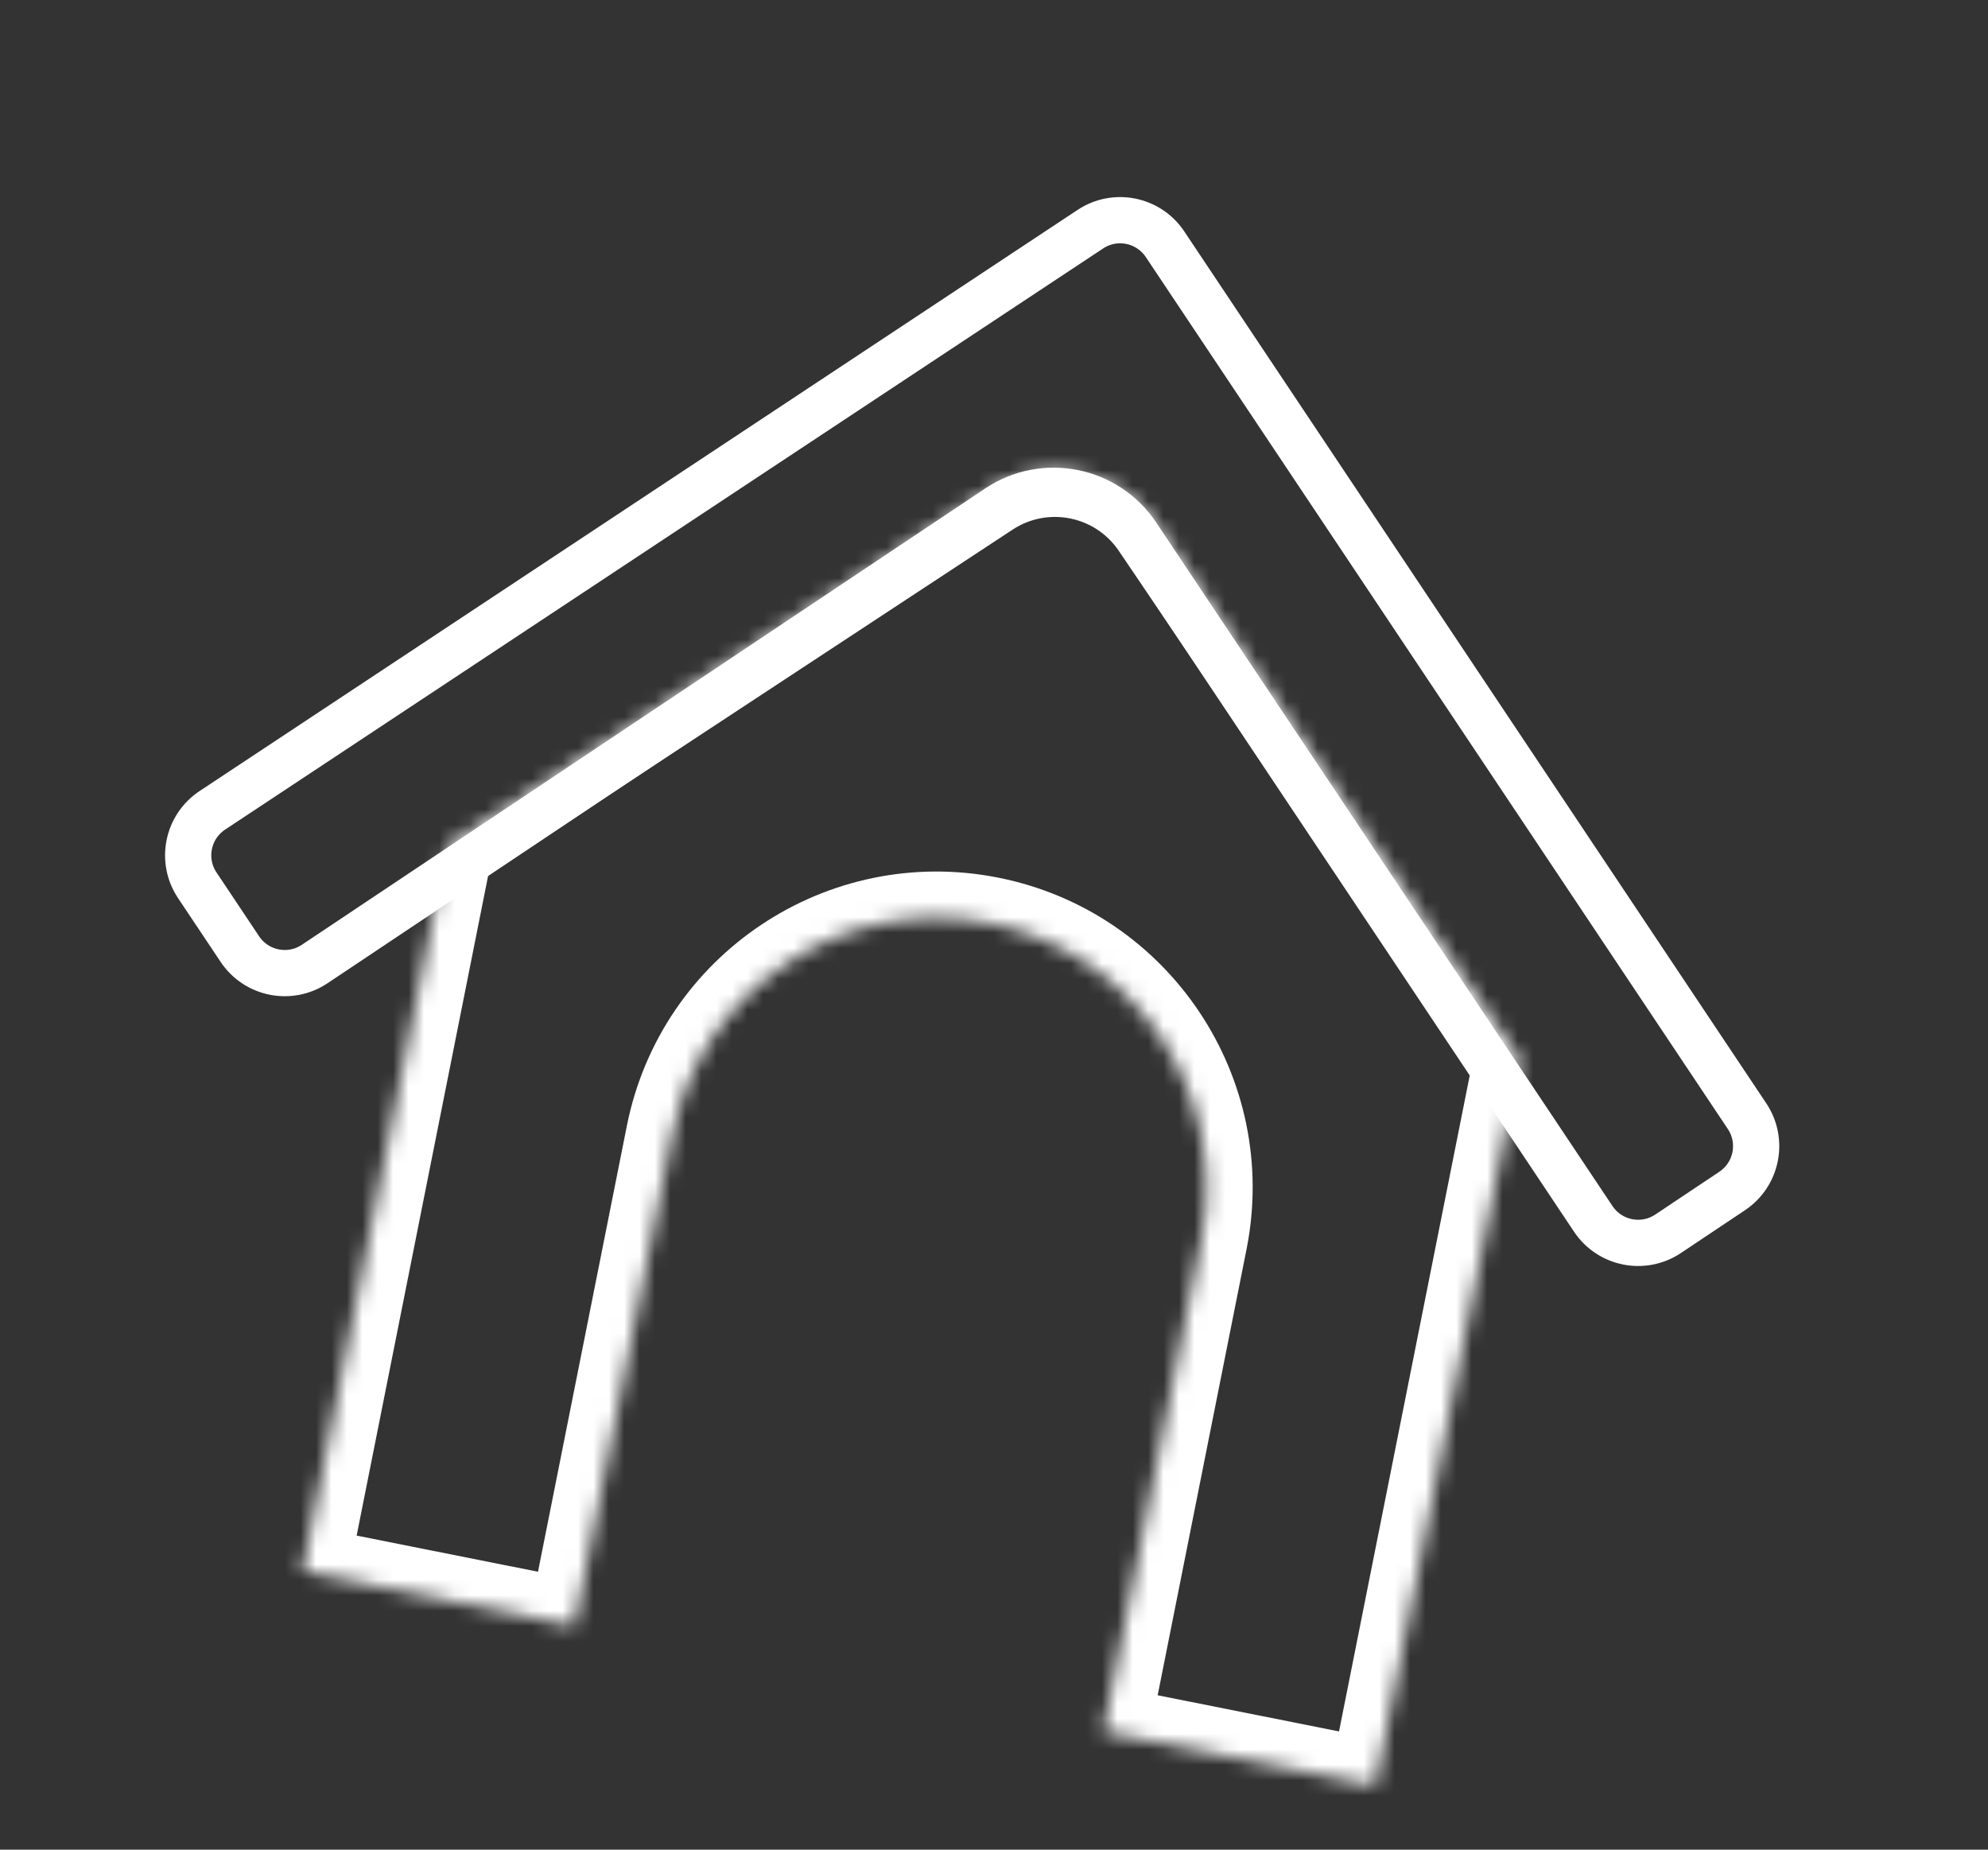
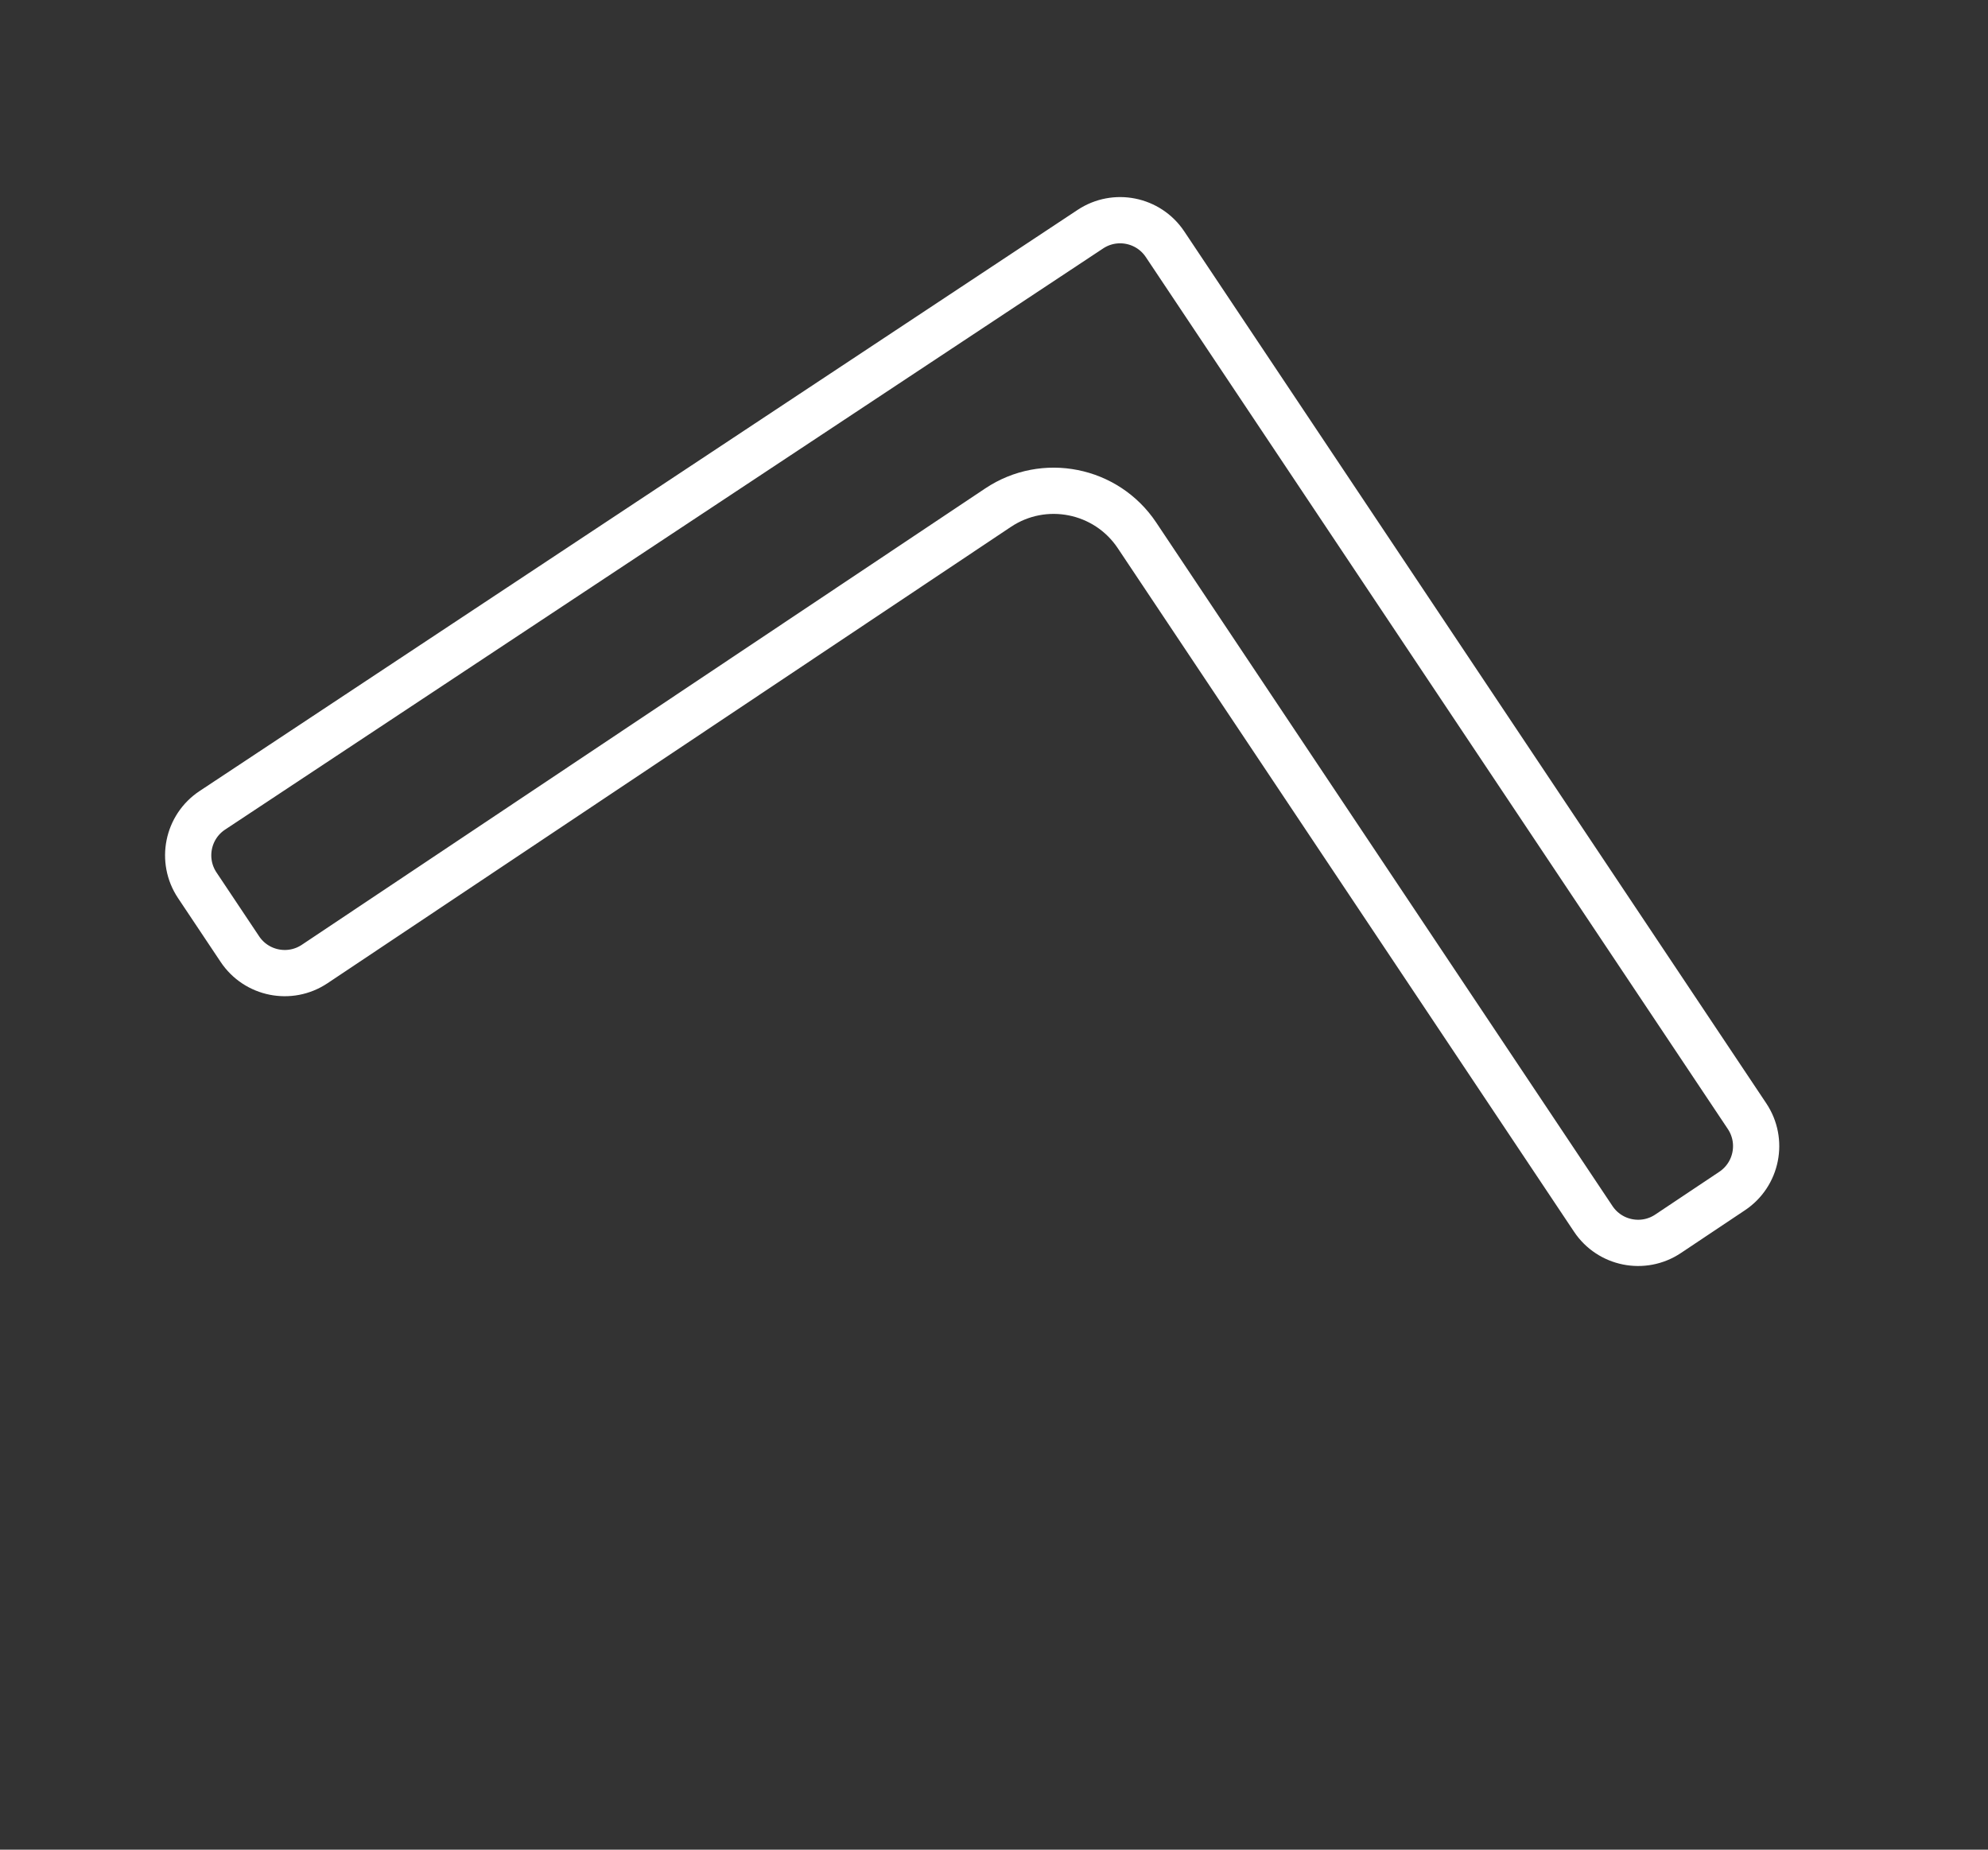
<svg xmlns="http://www.w3.org/2000/svg" width="129" height="120" viewBox="0 0 129 120" fill="none">
  <rect x="0" y="0" width="129" height="120" fill="#333333" stroke="none" />
  <mask id="path-1-inside-1_220_1249" fill="white">
-     <path fill-rule="evenodd" clip-rule="evenodd" d="M64.061 31.853L28.995 54.906L19.614 101.98L37.266 105.499L43.619 73.625C45.508 64.147 54.723 57.994 64.202 59.883C73.68 61.772 79.833 70.988 77.944 80.466L71.591 112.339L89.244 115.858L98.626 68.783L75.078 34.048C72.623 30.428 67.716 29.45 64.061 31.853Z" />
-   </mask>
+     </mask>
  <path d="M28.995 54.906L27.347 52.399L26.299 53.089L26.053 54.32L28.995 54.906ZM64.061 31.853L62.413 29.346L62.413 29.346L64.061 31.853ZM19.614 101.98L16.672 101.394L16.085 104.336L19.027 104.923L19.614 101.98ZM37.266 105.499L36.68 108.441L39.622 109.027L40.209 106.085L37.266 105.499ZM71.591 112.339L68.649 111.753L68.063 114.695L71.005 115.282L71.591 112.339ZM89.244 115.858L88.658 118.8L91.6 119.386L92.186 116.444L89.244 115.858ZM98.626 68.783L101.568 69.37L101.813 68.139L101.109 67.1L98.626 68.783ZM75.078 34.048L72.594 35.732L72.594 35.732L75.078 34.048ZM30.643 57.413L65.709 34.359L62.413 29.346L27.347 52.399L30.643 57.413ZM22.556 102.567L31.938 55.493L26.053 54.32L16.672 101.394L22.556 102.567ZM37.853 102.556L20.2 99.038L19.027 104.923L36.68 108.441L37.853 102.556ZM40.209 106.085L46.561 74.212L40.677 73.039L34.324 104.912L40.209 106.085ZM46.561 74.212C48.126 66.358 55.762 61.26 63.615 62.825L64.788 56.941C53.684 54.728 42.889 61.936 40.677 73.039L46.561 74.212ZM63.615 62.825C71.469 64.391 76.567 72.026 75.001 79.88L80.886 81.053C83.099 69.949 75.891 59.154 64.788 56.941L63.615 62.825ZM75.001 79.88L68.649 111.753L74.534 112.926L80.886 81.053L75.001 79.88ZM89.831 112.915L72.178 109.397L71.005 115.282L88.658 118.8L89.831 112.915ZM95.684 68.197L86.302 115.271L92.186 116.444L101.568 69.37L95.684 68.197ZM72.594 35.732L96.143 70.467L101.109 67.1L77.561 32.365L72.594 35.732ZM65.709 34.359C67.993 32.858 71.06 33.469 72.594 35.732L77.561 32.365C74.186 27.387 67.438 26.042 62.413 29.346L65.709 34.359Z" fill="white" mask="url(#path-1-inside-1_220_1249)" />
  <path d="M12.8 57.433C11.724 55.821 12.163 53.641 13.779 52.571L70.754 14.867C72.362 13.804 74.526 14.24 75.597 15.843L113.366 72.414C114.439 74.021 114.006 76.195 112.398 77.268L108.24 80.044C106.632 81.118 104.459 80.684 103.386 79.077L73.779 34.732C71.786 31.746 67.75 30.942 64.764 32.935L20.419 62.542C18.812 63.615 16.638 63.182 15.565 61.574L12.8 57.433Z" stroke="white" stroke-width="3" />
</svg>